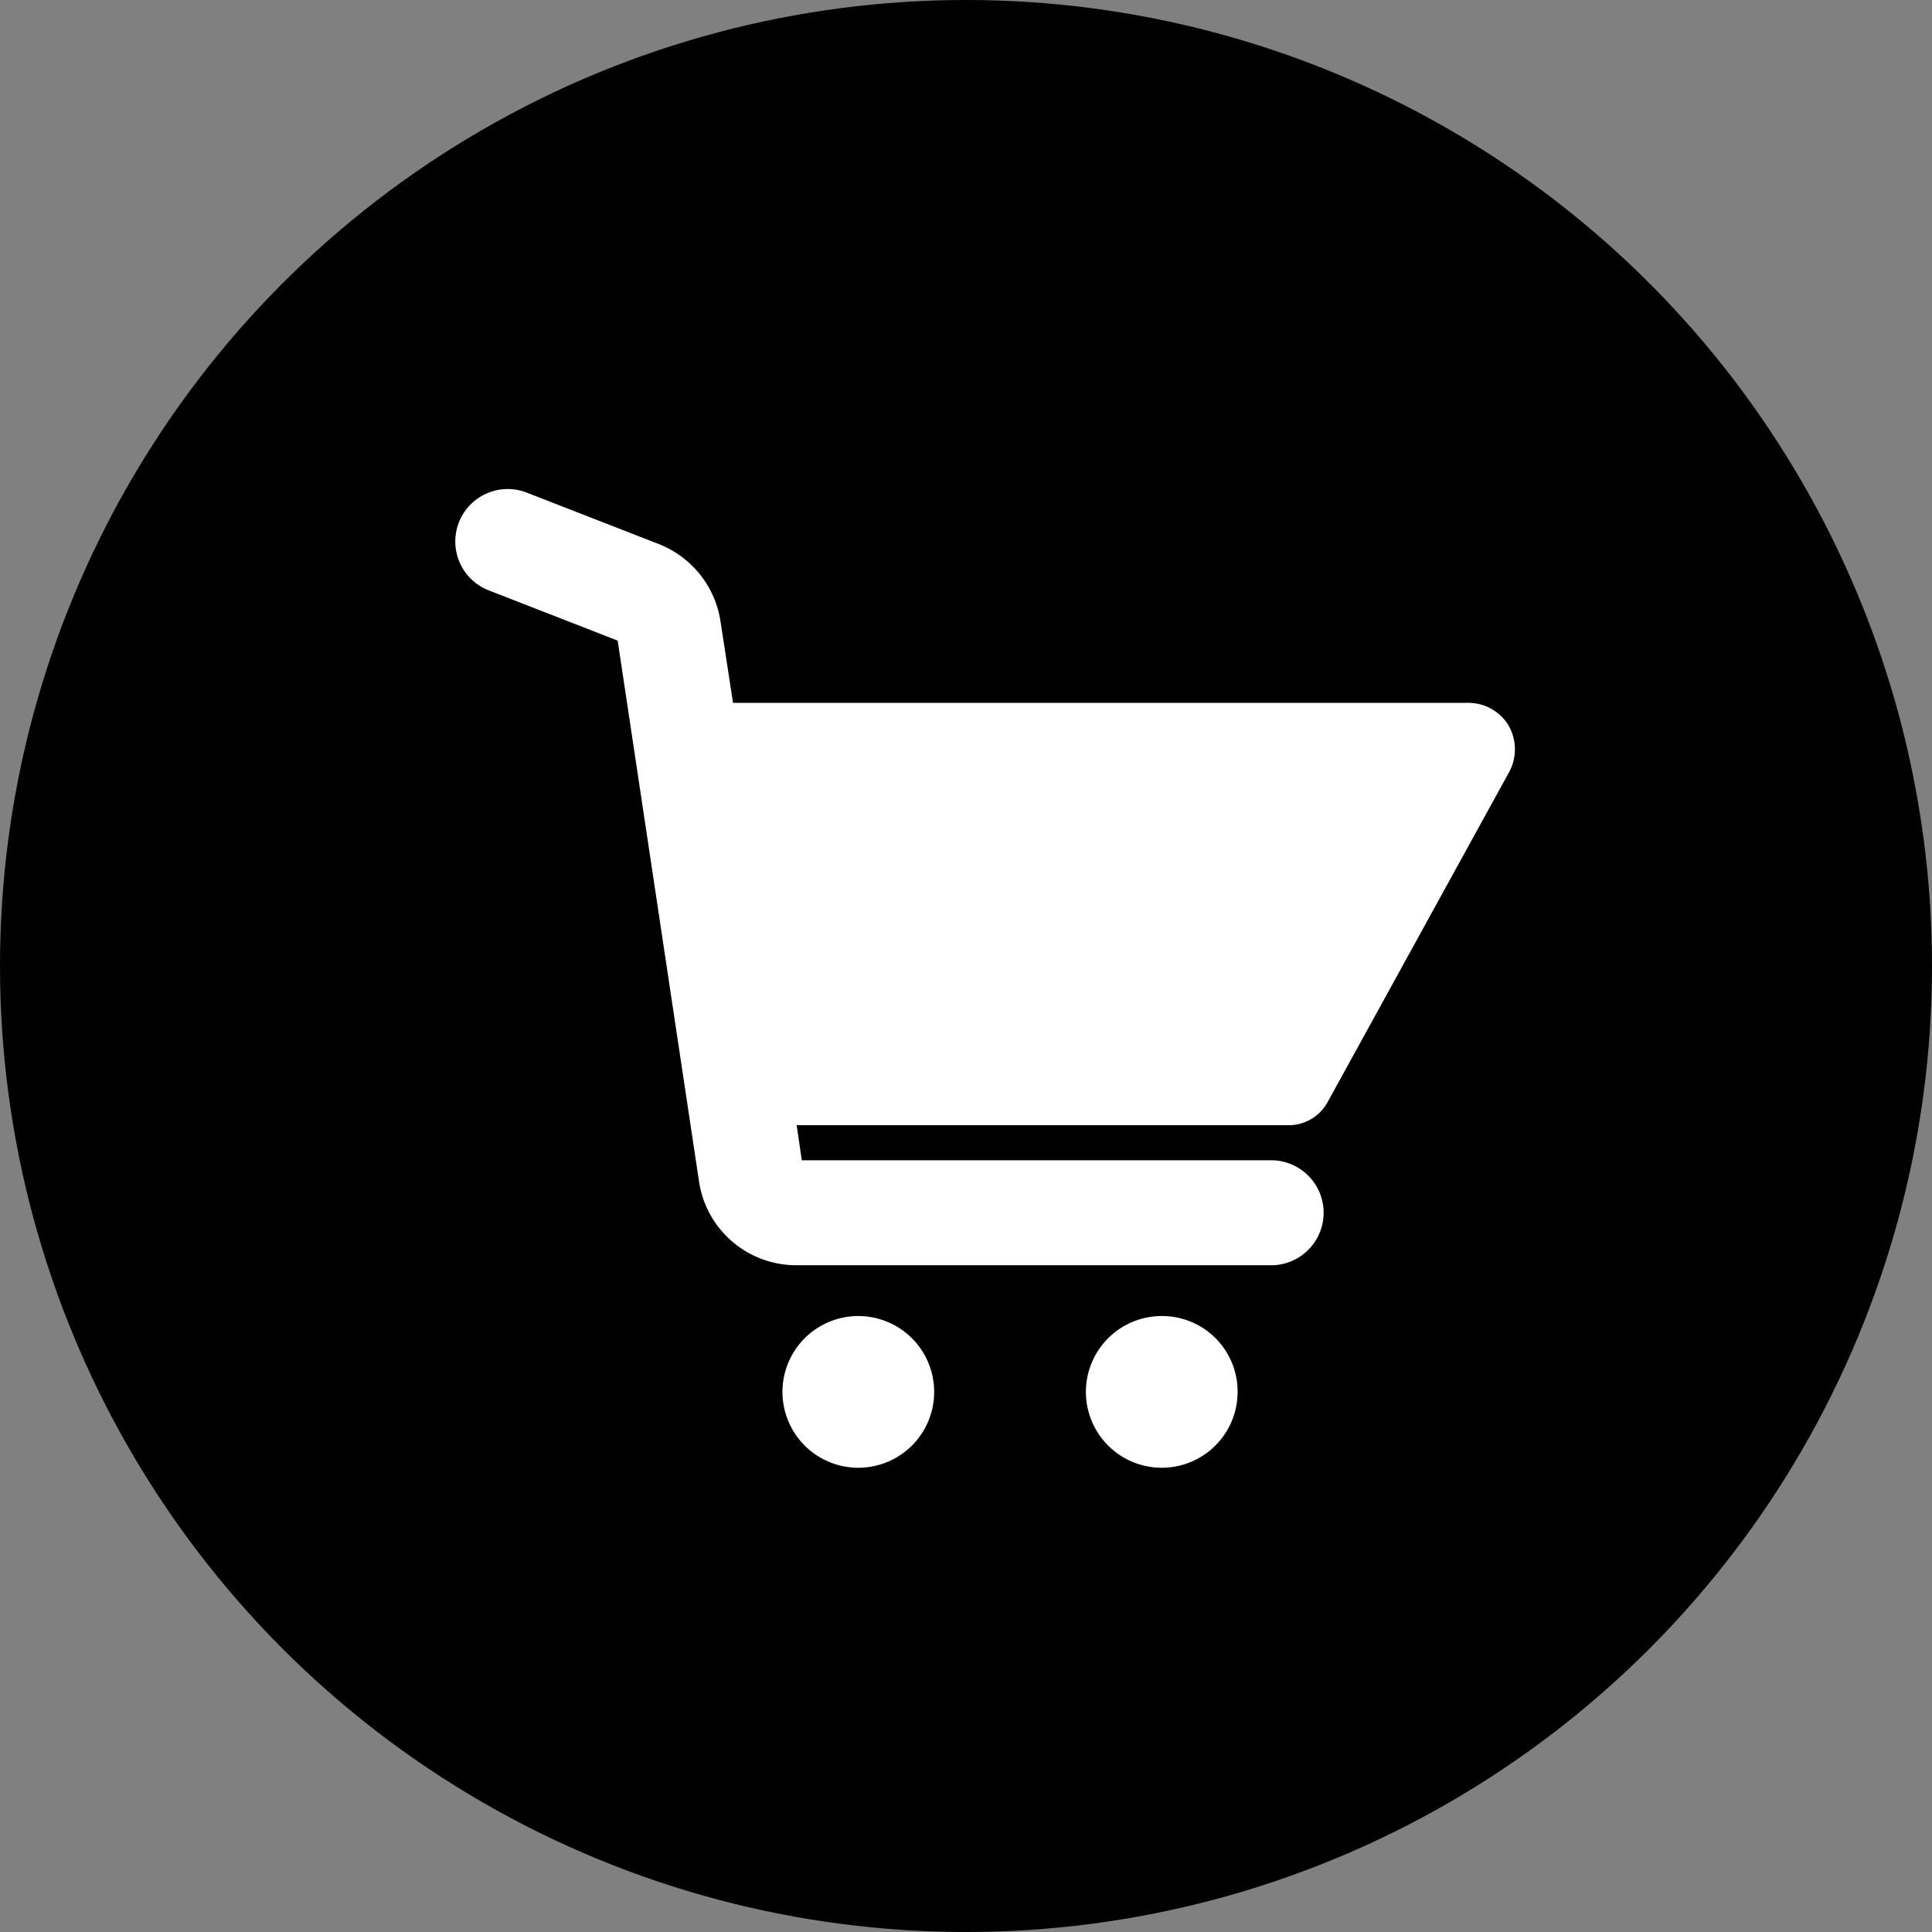
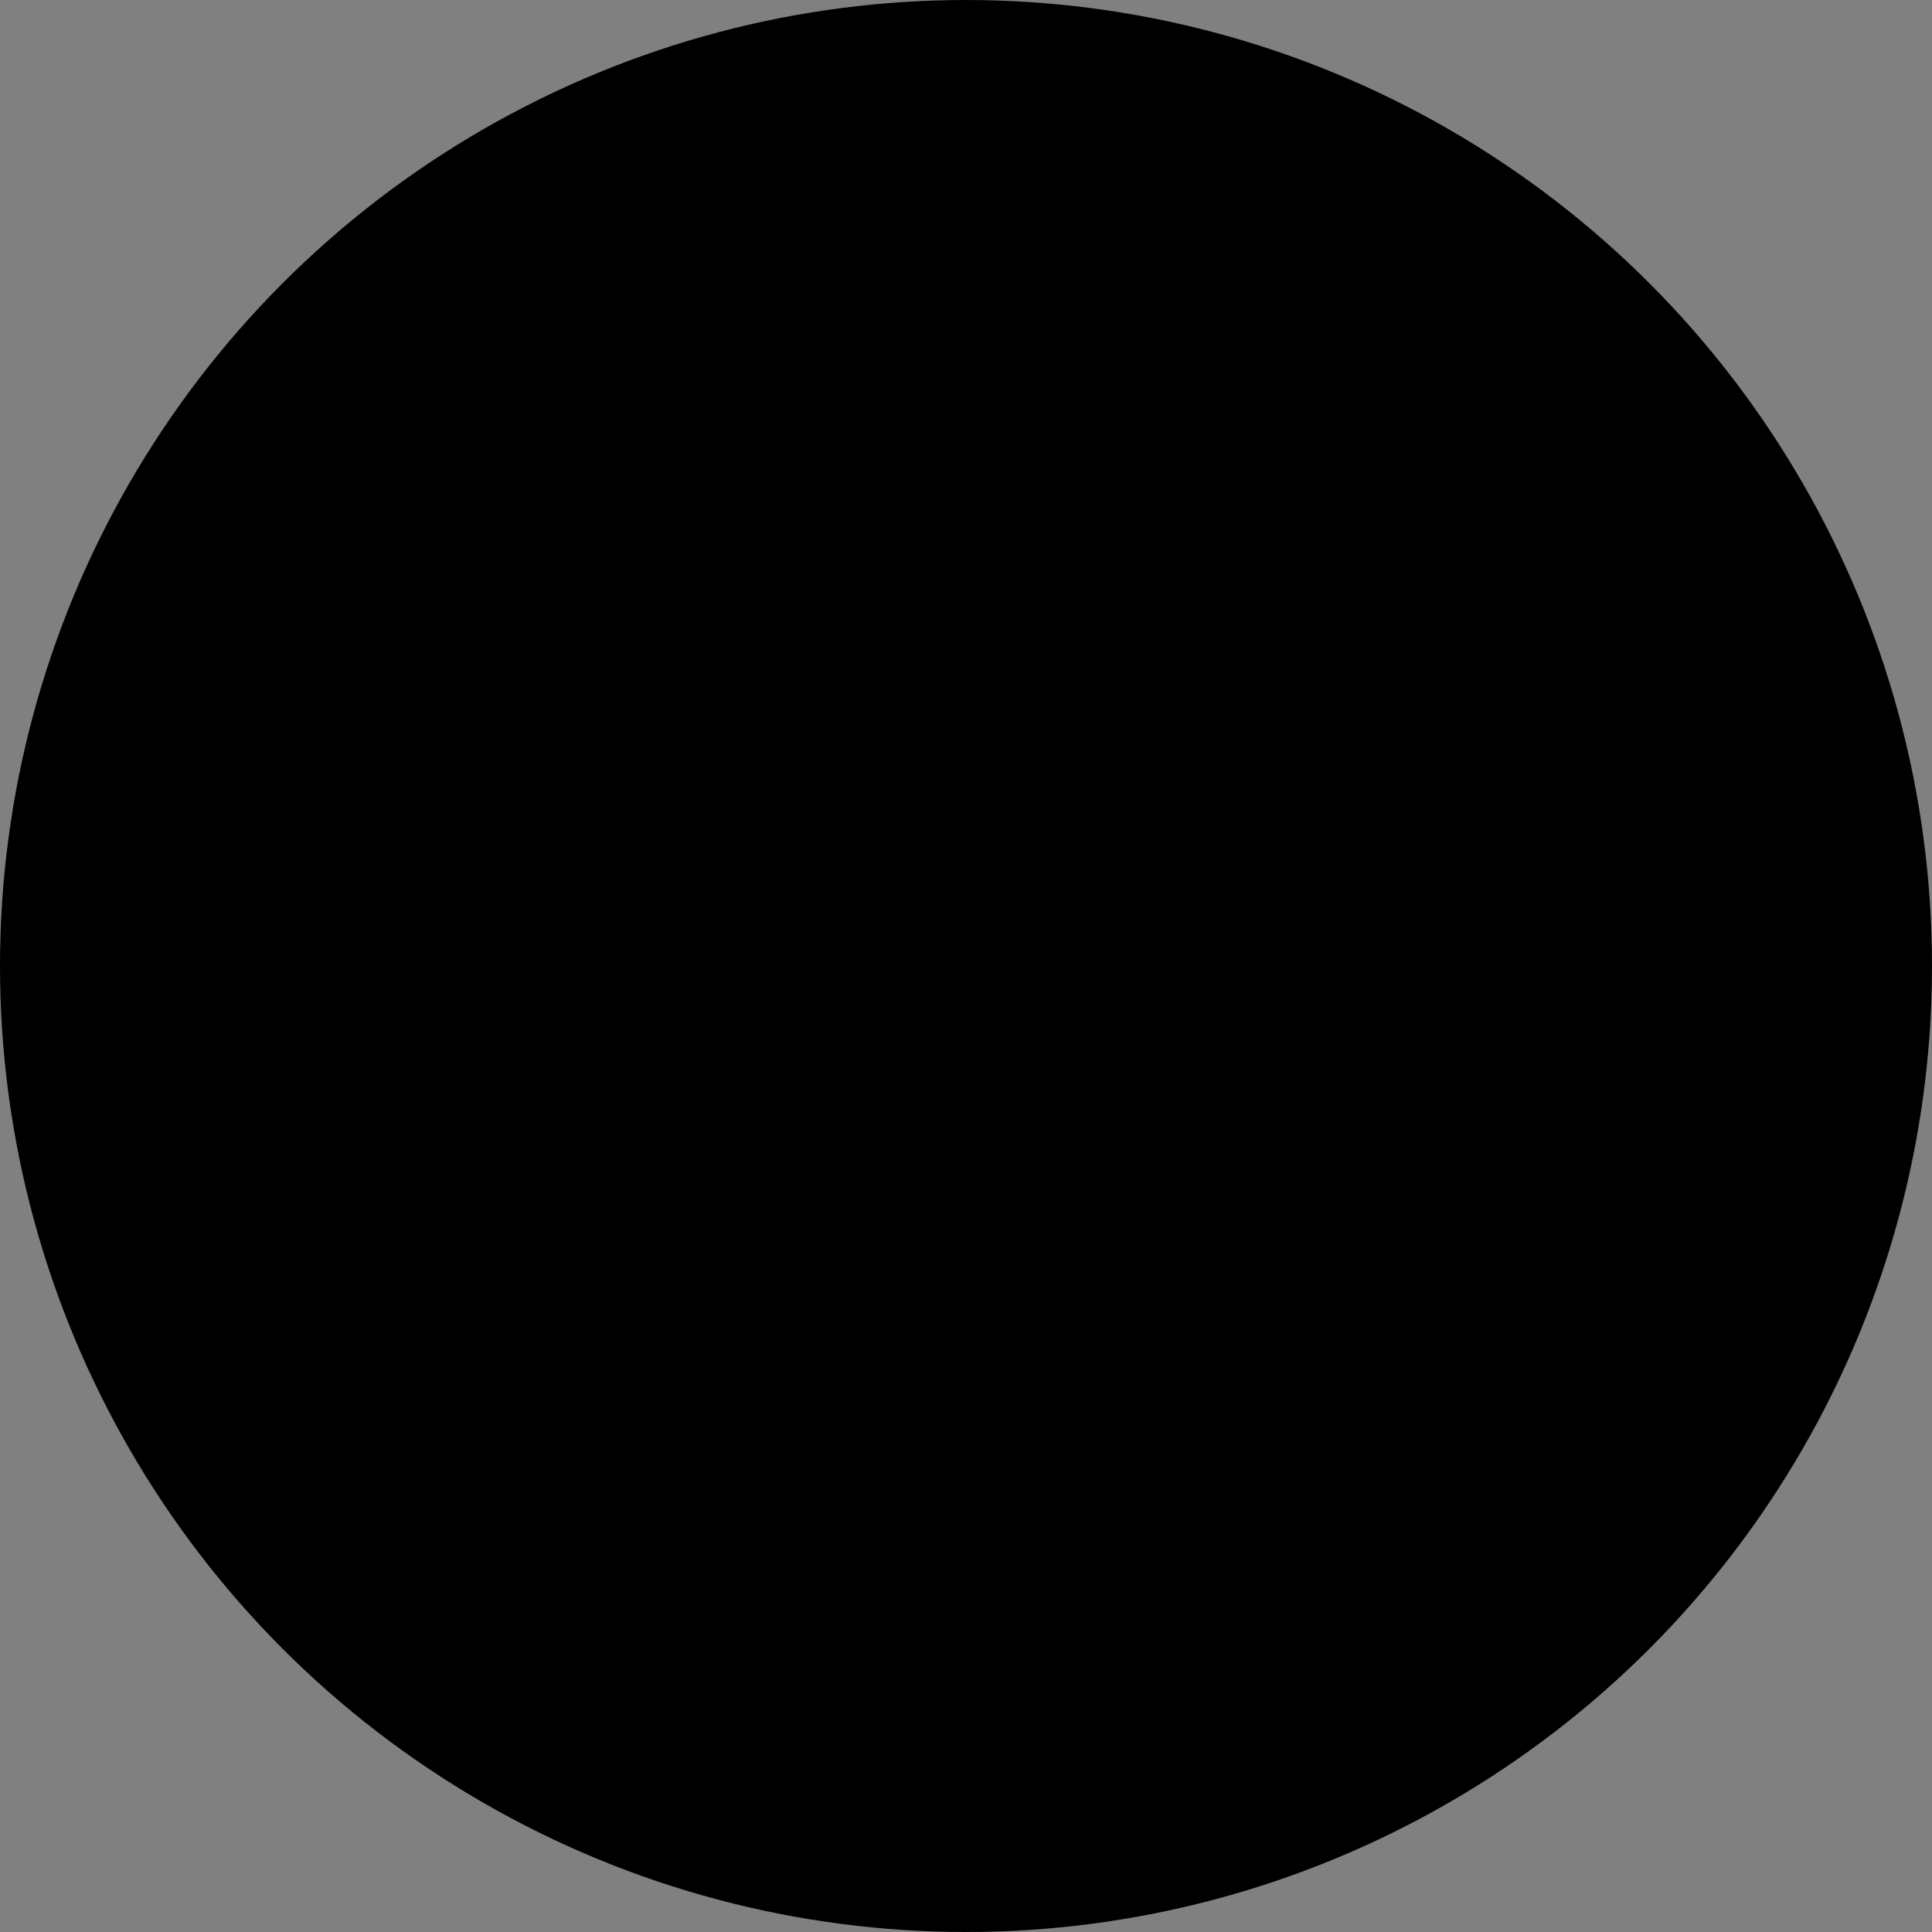
<svg xmlns="http://www.w3.org/2000/svg" id="icon-cart.svg" width="34" height="34" viewBox="0 0 34 34">
  <rect x="0" y="0" width="34" height="34" fill="#808080" stroke="none" />
  <defs>
    <style>
      .cls-1 {
        fill: #fff;
        fill-rule: evenodd;
      }
    </style>
  </defs>
  <circle id="楕円形_1" data-name="楕円形 1" cx="17" cy="17" r="17" />
-   <path id="シェイプ_3" data-name="シェイプ 3" class="cls-1" d="M1127.55,93.769a0.829,0.829,0,0,0-.71-0.4H1113.9l-0.22-1.431a1.743,1.743,0,0,0-1.09-1.365l-2.31-.9a0.923,0.923,0,1,0-.67,1.72l2.26,0.881,1.43,9.508a1.73,1.73,0,0,0,1.72,1.484h8.38a0.924,0.924,0,0,0,0-1.847h-8.29l-0.09-.617h8.67a0.782,0.782,0,0,0,.67-0.4l3.2-5.818a0.838,0.838,0,0,0-.01-0.812h0Zm0,0M1116.1,104.16a1.335,1.335,0,1,0,1.34,1.335,1.336,1.336,0,0,0-1.34-1.335h0Zm0,0,5.34,0a1.335,1.335,0,1,0,1.34,1.335,1.329,1.329,0,0,0-1.34-1.335h0Zm0,0" transform="translate(-1101 -81)" />
</svg>